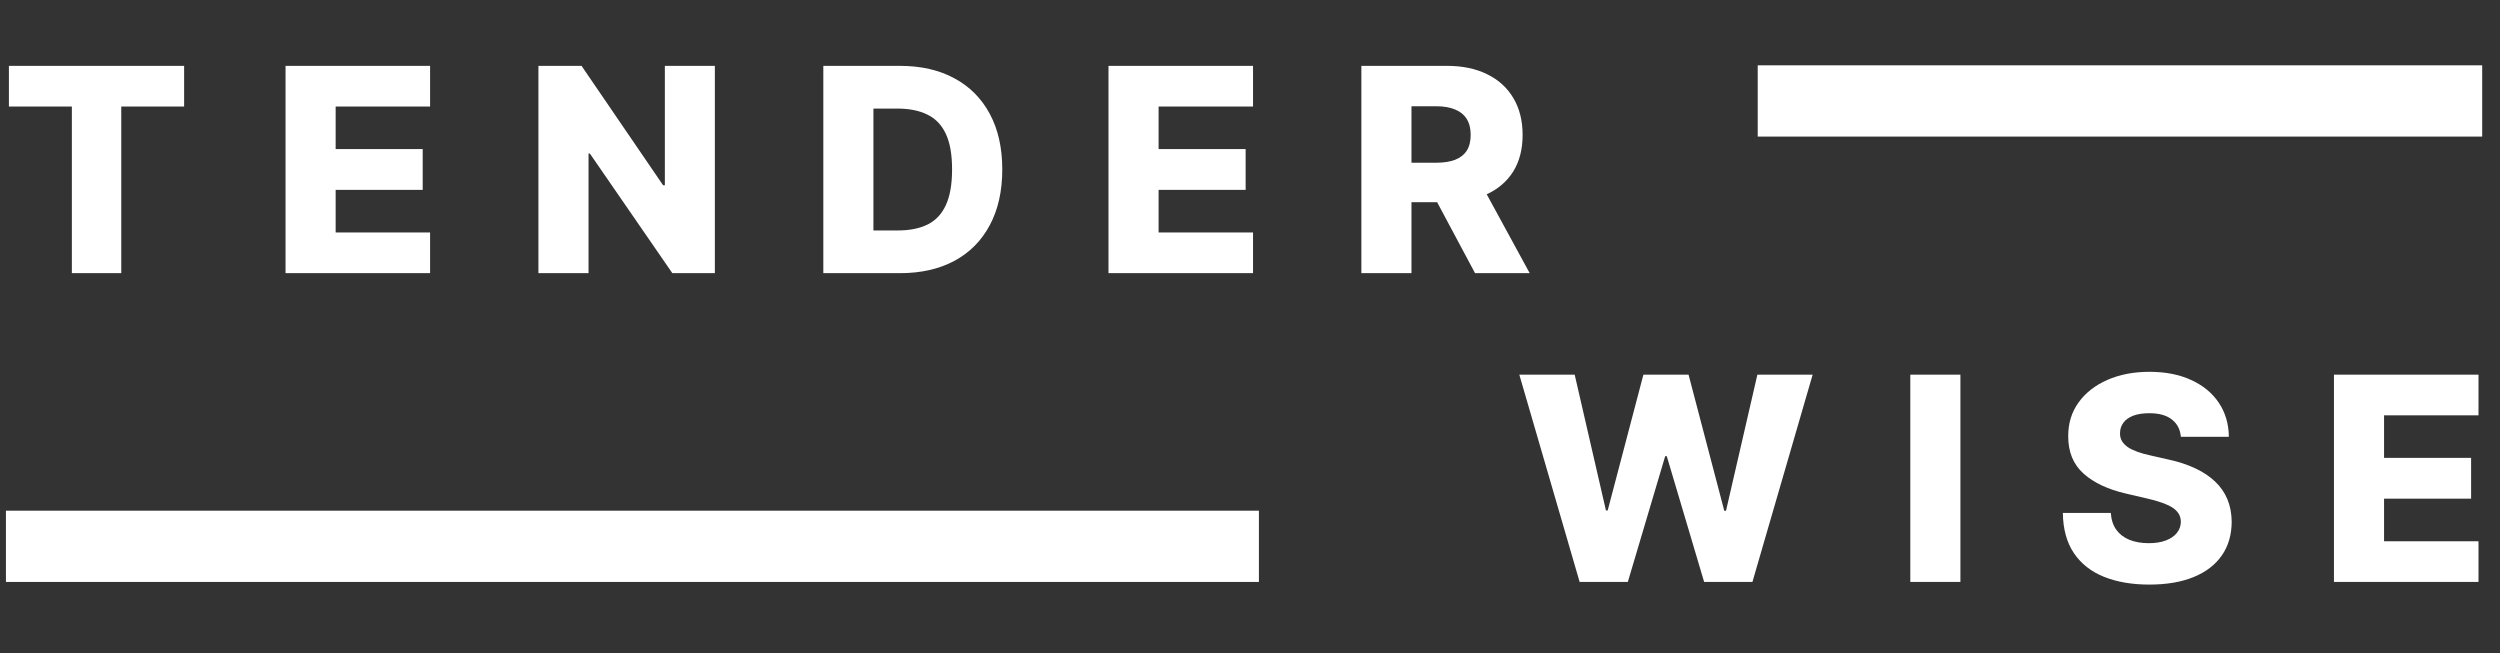
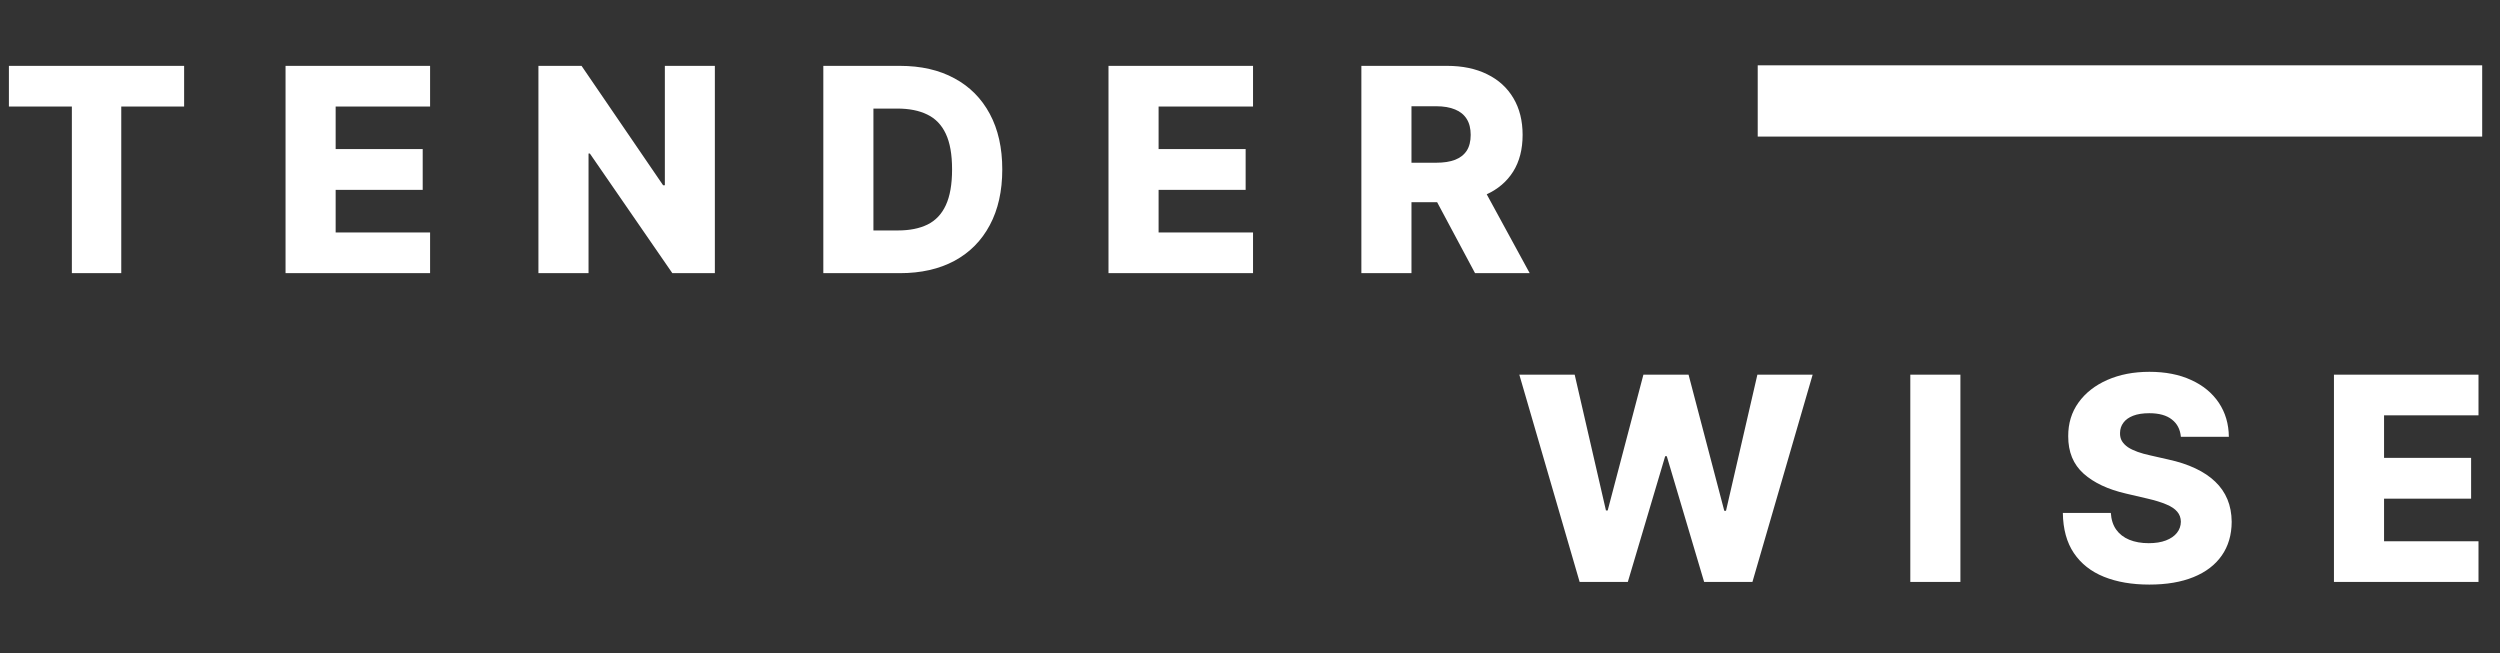
<svg xmlns="http://www.w3.org/2000/svg" width="421" height="110" viewBox="0 0 421 110" fill="none">
  <rect x="0" y="0" width="421" height="110" fill="#333333" stroke="none" />
  <path d="M1.5 17.943V11.091H31.006V17.943H20.421V46H12.102V17.943H1.5ZM48.086 46V11.091H72.427V17.943H56.524V25.102H71.183V31.972H56.524V39.148H72.427V46H48.086ZM120.382 11.091V46H113.223L99.331 25.852H99.109V46H90.671V11.091H97.933L111.671 31.204H111.961V11.091H120.382ZM151.55 46H138.647V11.091H151.533C155.09 11.091 158.153 11.79 160.721 13.188C163.3 14.574 165.289 16.574 166.687 19.188C168.085 21.79 168.783 24.903 168.783 28.528C168.783 32.165 168.085 35.29 166.687 37.903C165.3 40.517 163.318 42.523 160.738 43.92C158.158 45.307 155.096 46 151.55 46ZM147.085 38.807H151.227C153.181 38.807 154.835 38.477 156.187 37.818C157.55 37.148 158.579 36.062 159.272 34.562C159.977 33.051 160.329 31.04 160.329 28.528C160.329 26.017 159.977 24.017 159.272 22.528C158.568 21.028 157.528 19.949 156.153 19.29C154.789 18.619 153.107 18.284 151.107 18.284H147.085V38.807ZM186.67 46V11.091H211.01V17.943H195.107V25.102H209.766V31.972H195.107V39.148H211.01V46H186.67ZM229.255 46V11.091H243.675C246.289 11.091 248.544 11.562 250.442 12.506C252.351 13.438 253.823 14.778 254.857 16.528C255.891 18.267 256.408 20.329 256.408 22.716C256.408 25.136 255.88 27.193 254.823 28.886C253.766 30.568 252.266 31.852 250.323 32.739C248.38 33.614 246.078 34.051 243.419 34.051H234.3V27.403H241.851C243.124 27.403 244.186 27.239 245.039 26.909C245.902 26.568 246.556 26.057 246.999 25.375C247.442 24.682 247.664 23.796 247.664 22.716C247.664 21.636 247.442 20.744 246.999 20.04C246.556 19.324 245.902 18.79 245.039 18.438C244.175 18.074 243.113 17.892 241.851 17.892H237.692V46H229.255ZM248.908 30.046L257.601 46H248.397L239.874 30.046H248.908Z" fill="white" />
  <path d="M266.011 98L255.852 63.091H265.176L270.443 85.966H270.733L276.75 63.091H284.352L290.369 86.017H290.659L295.943 63.091H305.25L295.108 98H286.977L280.688 76.829H280.415L274.125 98H266.011ZM330.133 63.091V98H321.696V63.091H330.133ZM367.259 73.557C367.146 72.307 366.64 71.335 365.742 70.642C364.856 69.938 363.589 69.585 361.941 69.585C360.85 69.585 359.941 69.727 359.214 70.011C358.487 70.296 357.941 70.688 357.578 71.188C357.214 71.676 357.027 72.239 357.015 72.875C356.992 73.398 357.095 73.858 357.322 74.256C357.561 74.653 357.902 75.006 358.345 75.312C358.799 75.608 359.345 75.869 359.981 76.097C360.617 76.324 361.333 76.523 362.129 76.693L365.129 77.375C366.856 77.75 368.379 78.25 369.697 78.875C371.027 79.5 372.14 80.244 373.038 81.108C373.947 81.972 374.634 82.966 375.1 84.091C375.566 85.216 375.805 86.477 375.816 87.875C375.805 90.079 375.248 91.972 374.146 93.551C373.044 95.131 371.458 96.341 369.39 97.182C367.333 98.023 364.85 98.443 361.941 98.443C359.021 98.443 356.475 98.006 354.305 97.131C352.134 96.256 350.447 94.926 349.242 93.142C348.038 91.358 347.419 89.102 347.384 86.375H355.464C355.532 87.5 355.833 88.438 356.367 89.188C356.902 89.938 357.634 90.506 358.566 90.892C359.509 91.278 360.6 91.472 361.839 91.472C362.975 91.472 363.941 91.318 364.737 91.011C365.544 90.704 366.163 90.278 366.595 89.733C367.027 89.188 367.248 88.562 367.259 87.858C367.248 87.199 367.044 86.636 366.646 86.171C366.248 85.693 365.634 85.284 364.805 84.943C363.987 84.591 362.941 84.267 361.669 83.972L358.021 83.119C354.998 82.426 352.617 81.307 350.879 79.761C349.14 78.204 348.277 76.102 348.288 73.454C348.277 71.296 348.856 69.403 350.027 67.778C351.197 66.153 352.816 64.886 354.884 63.977C356.953 63.068 359.311 62.614 361.958 62.614C364.663 62.614 367.009 63.074 368.998 63.994C370.998 64.903 372.549 66.182 373.652 67.829C374.754 69.477 375.316 71.386 375.339 73.557H367.259ZM393.038 98V63.091H417.379V69.943H401.475V77.102H416.134V83.972H401.475V91.148H417.379V98H393.038Z" fill="white" />
  <rect x="296" y="11" width="122" height="12" fill="white" />
-   <rect x="1" y="86" width="211" height="12" fill="white" />
</svg>